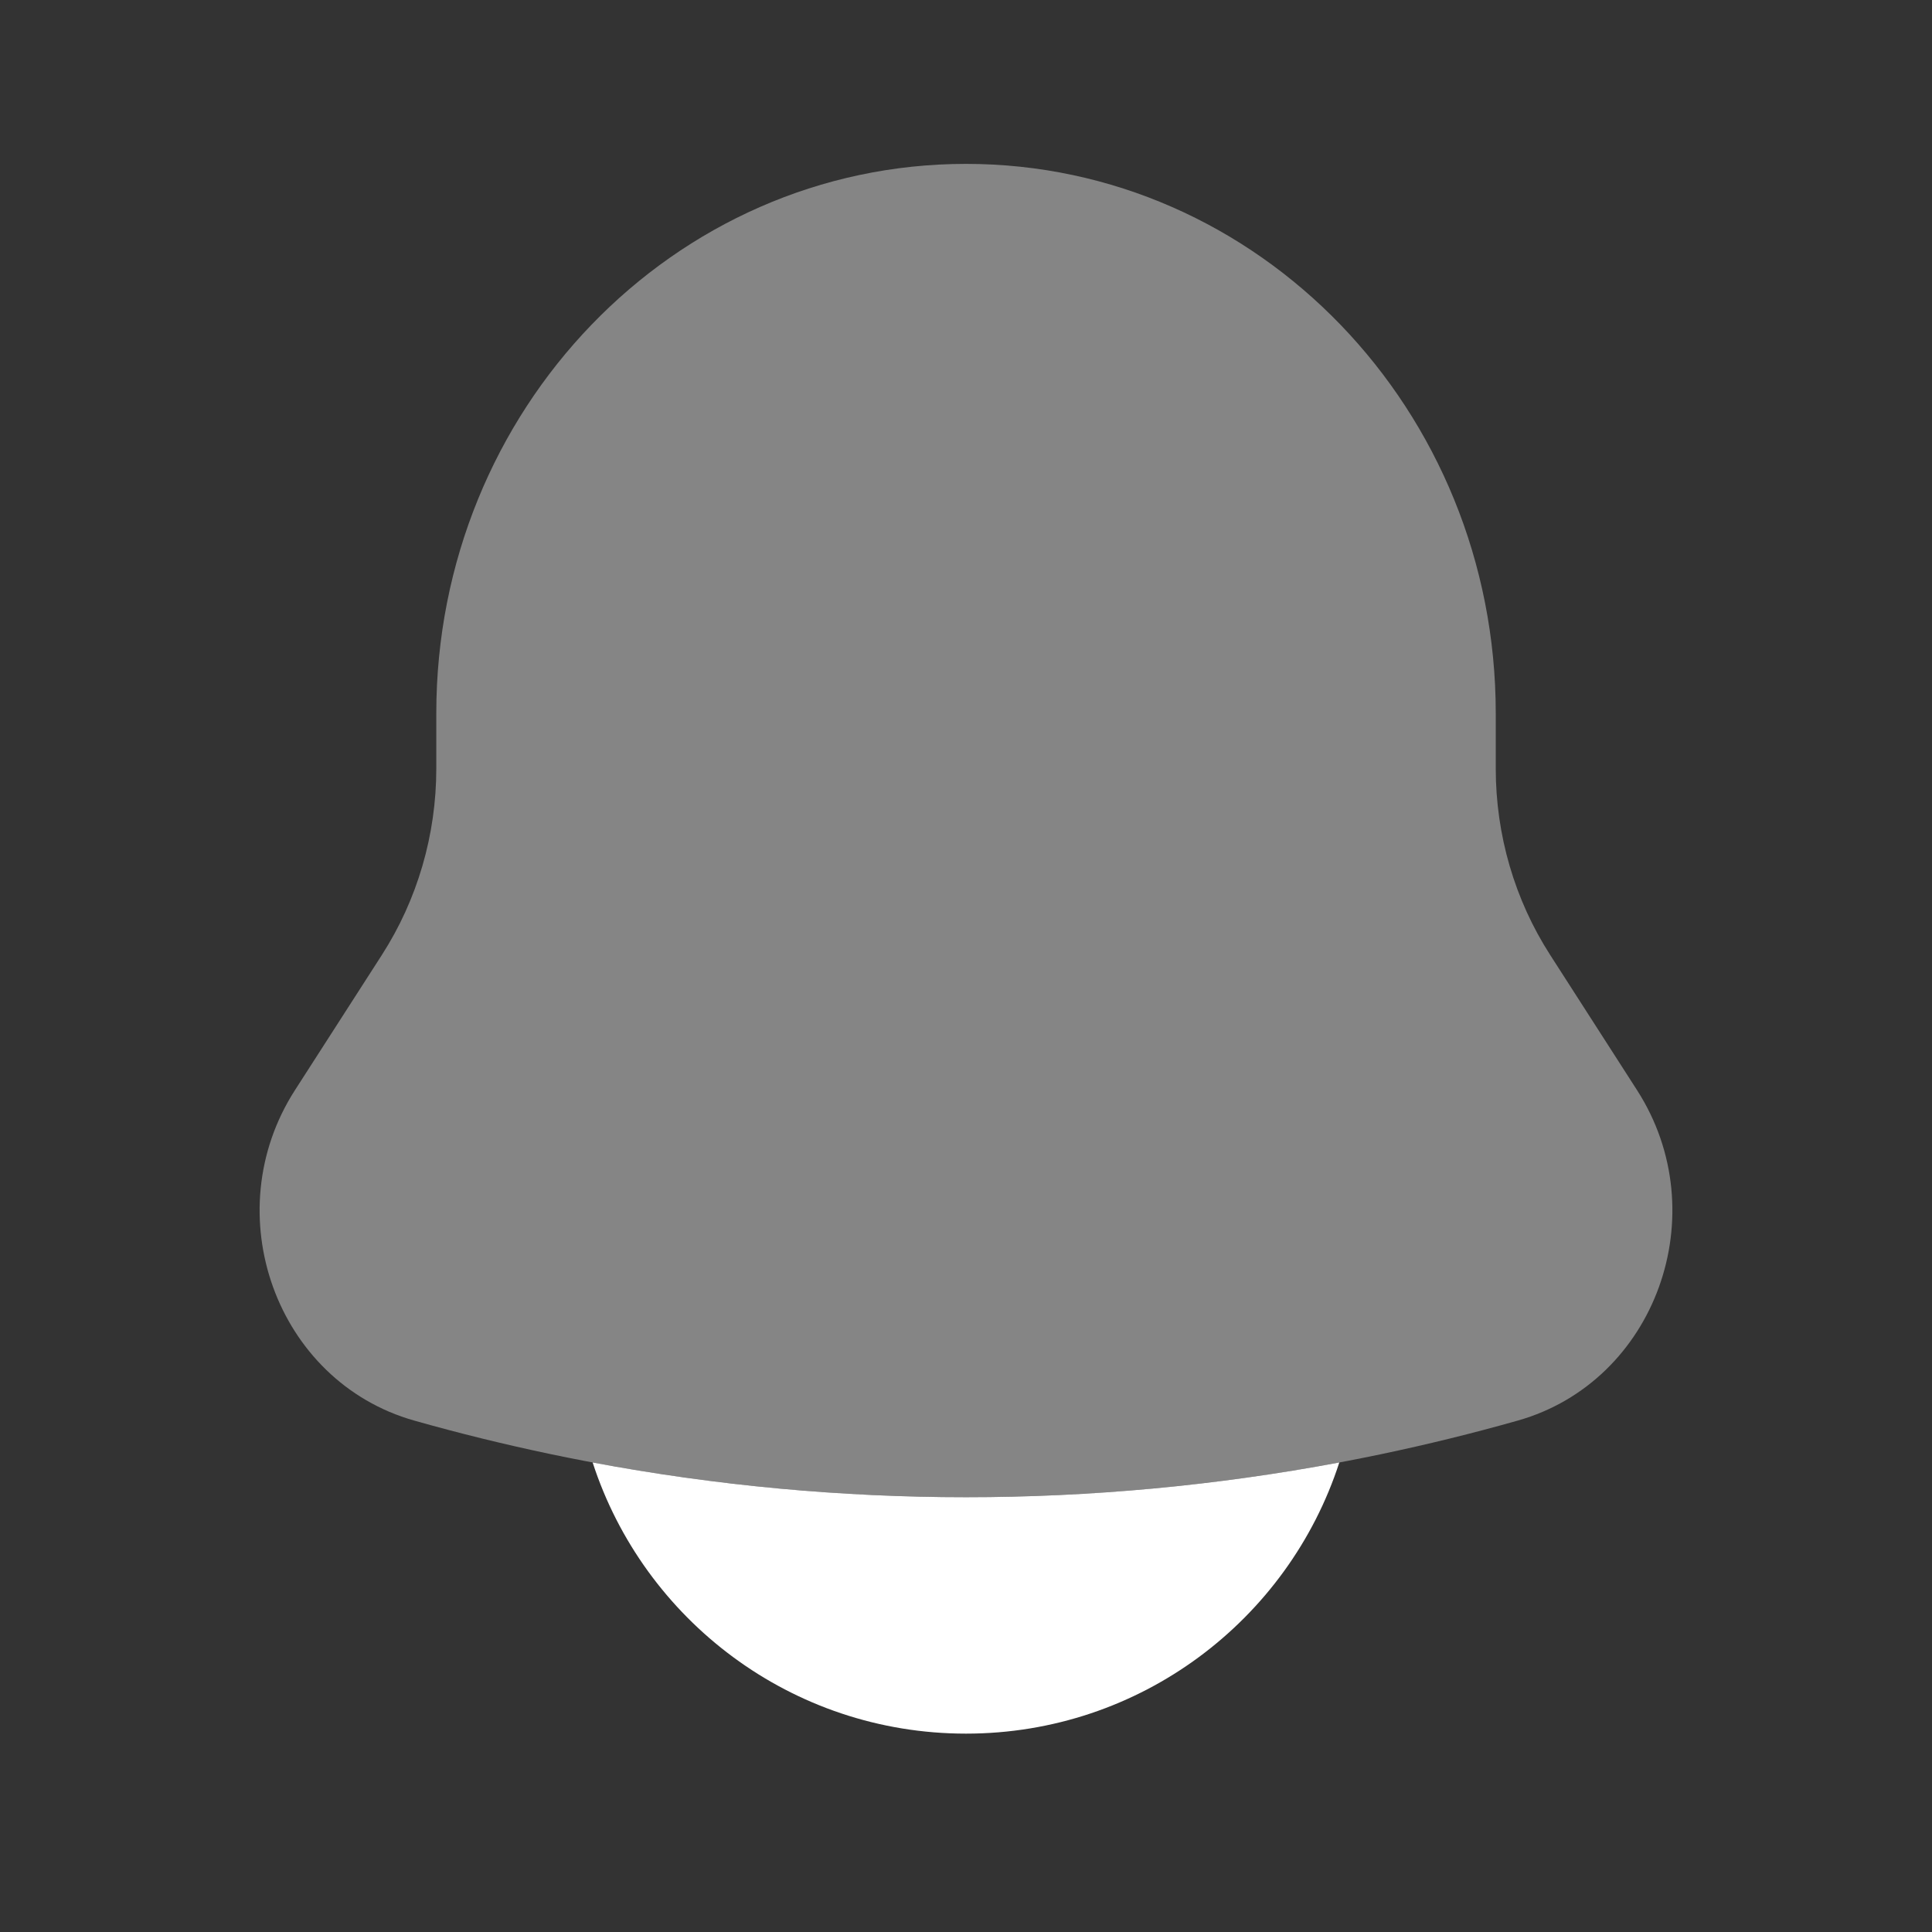
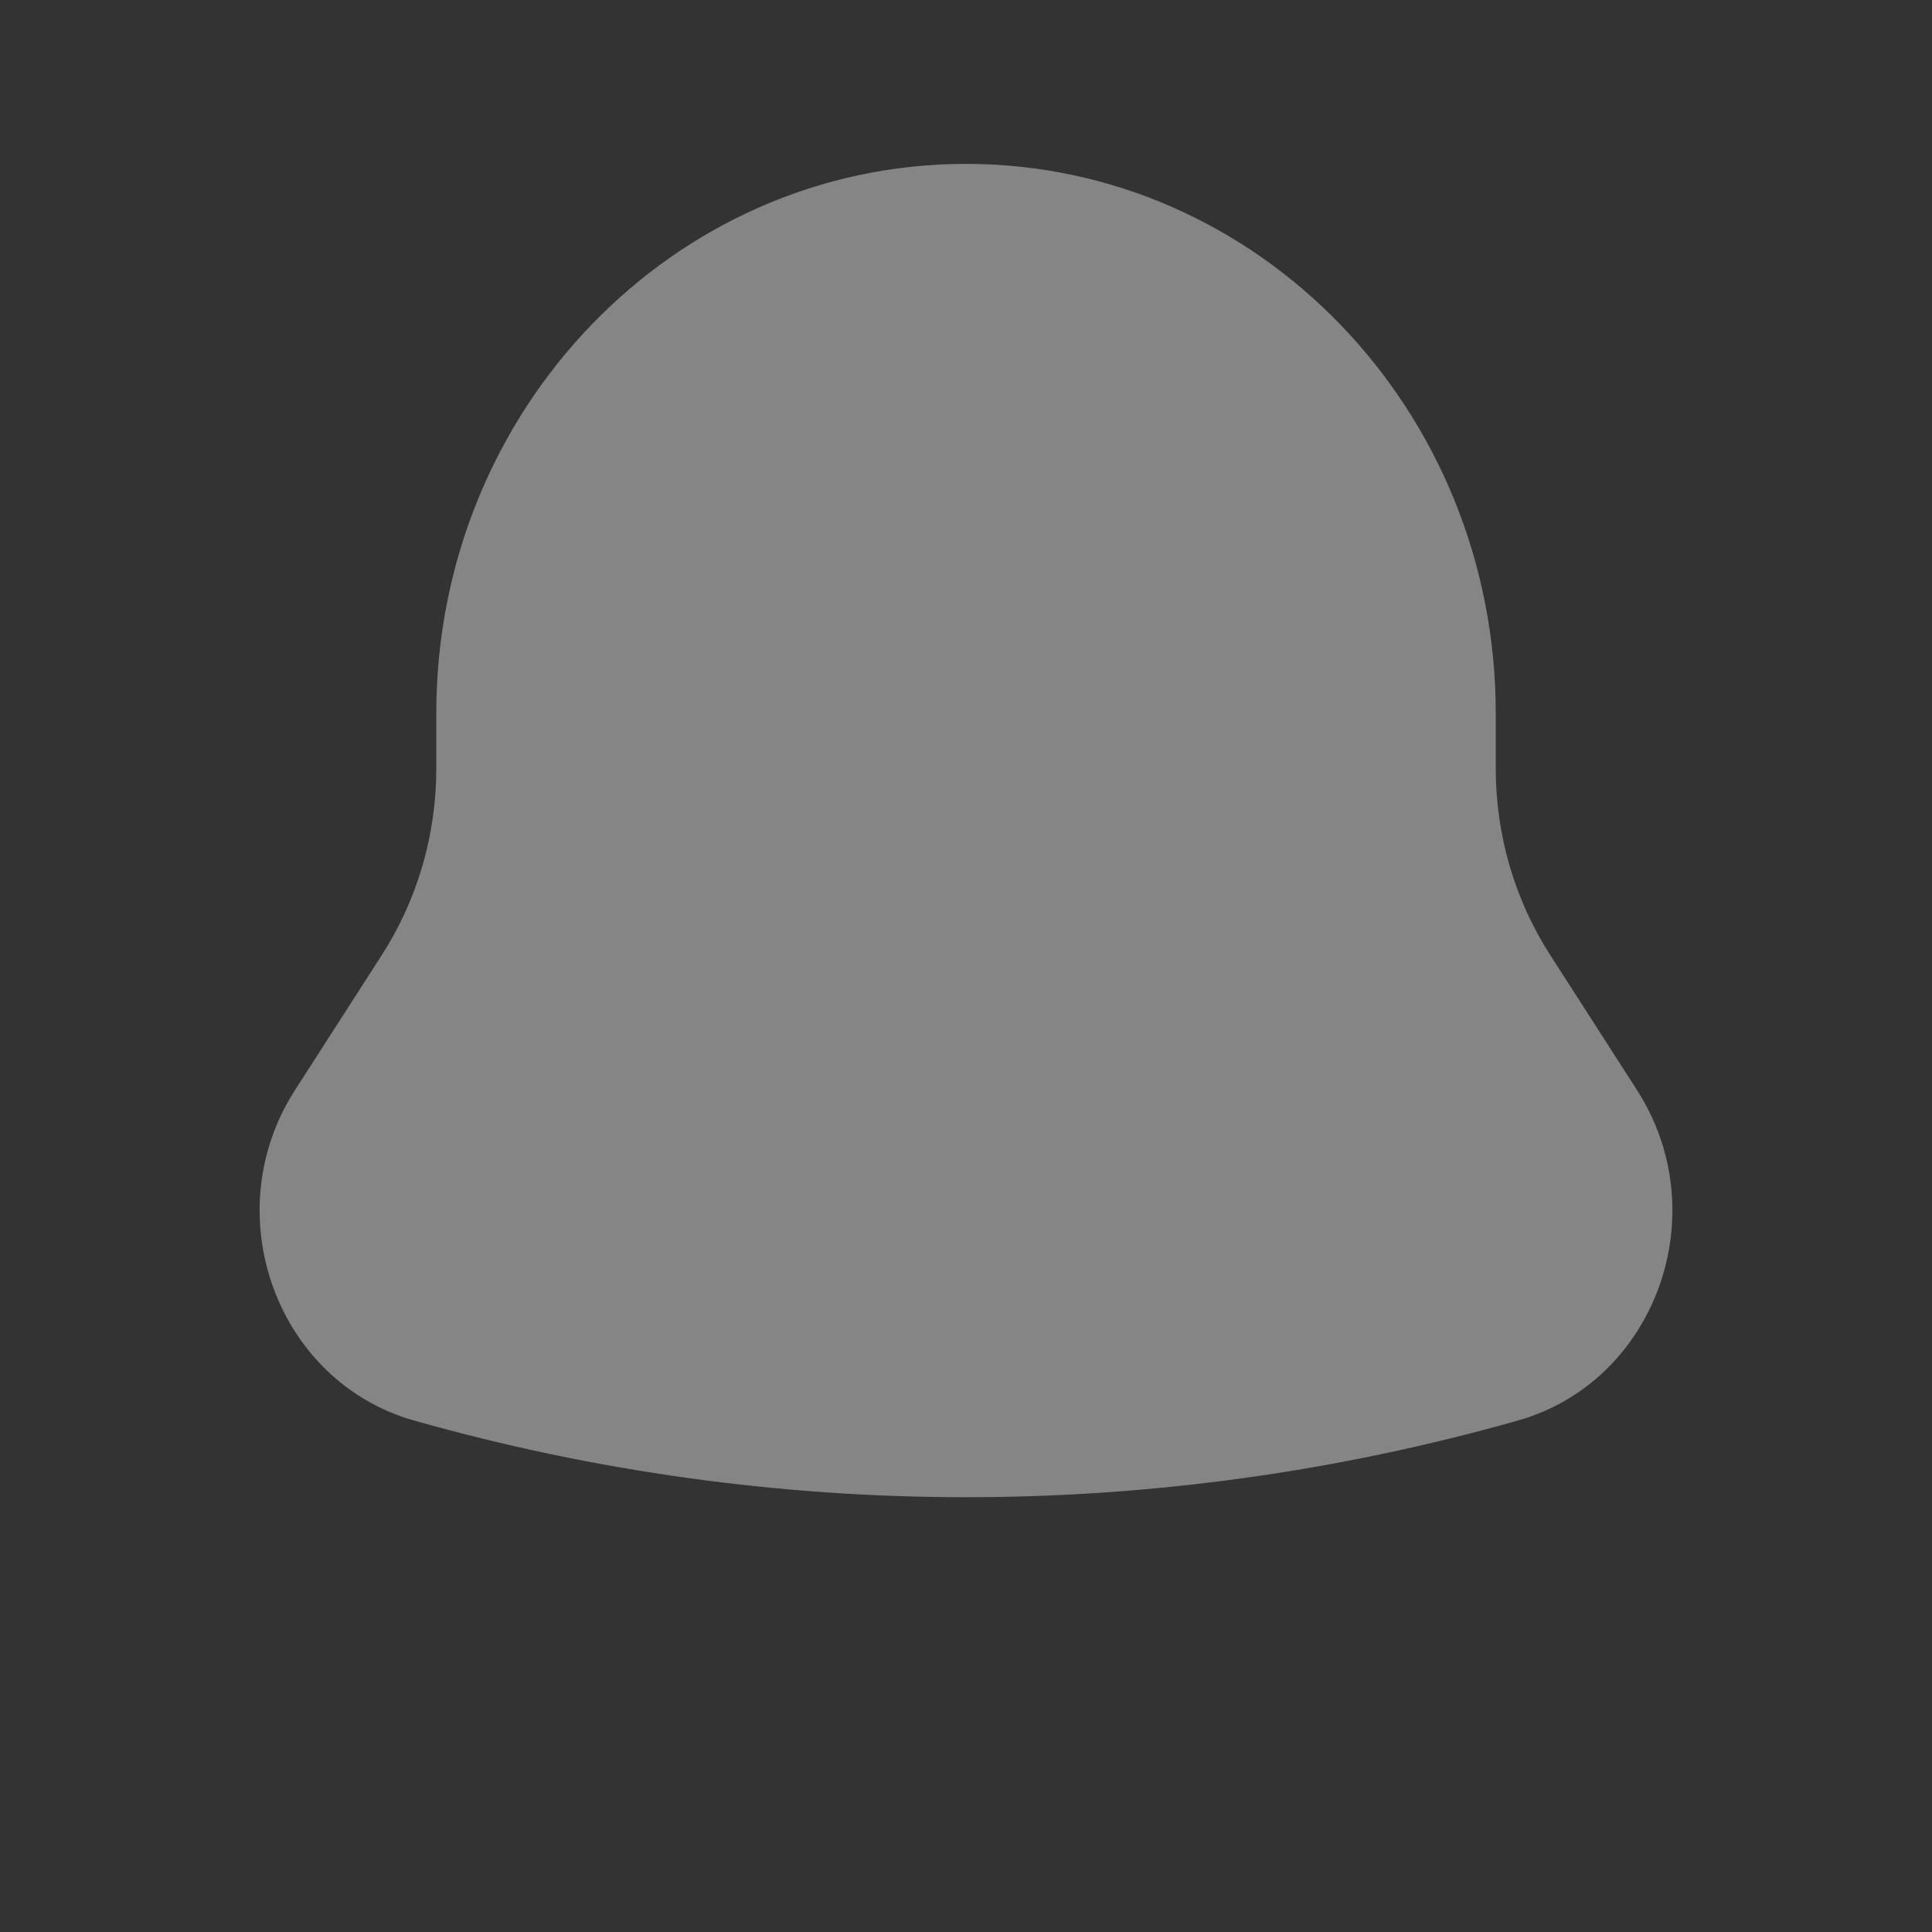
<svg xmlns="http://www.w3.org/2000/svg" width="40" height="40" viewBox="0 0 40 40" fill="none">
  <rect x="0" y="0" width="40" height="40" fill="#333333" stroke="none" />
  <path opacity="0.4" d="M30.968 14.768V15.912C30.968 17.285 31.359 18.628 32.094 19.77L33.893 22.57C35.537 25.127 34.282 28.603 31.423 29.412C23.944 31.527 16.056 31.527 8.577 29.412C5.718 28.603 4.463 25.127 6.107 22.57L7.907 19.77C8.641 18.628 9.033 17.285 9.033 15.912V14.768C9.033 8.486 13.943 3.393 20 3.393C26.057 3.393 30.968 8.486 30.968 14.768Z" fill="white" />
-   <path d="M12.27 30.279C13.328 33.537 16.389 35.893 20 35.893C23.611 35.893 26.672 33.537 27.729 30.279C22.618 31.238 17.382 31.238 12.27 30.279Z" fill="white" />
</svg>